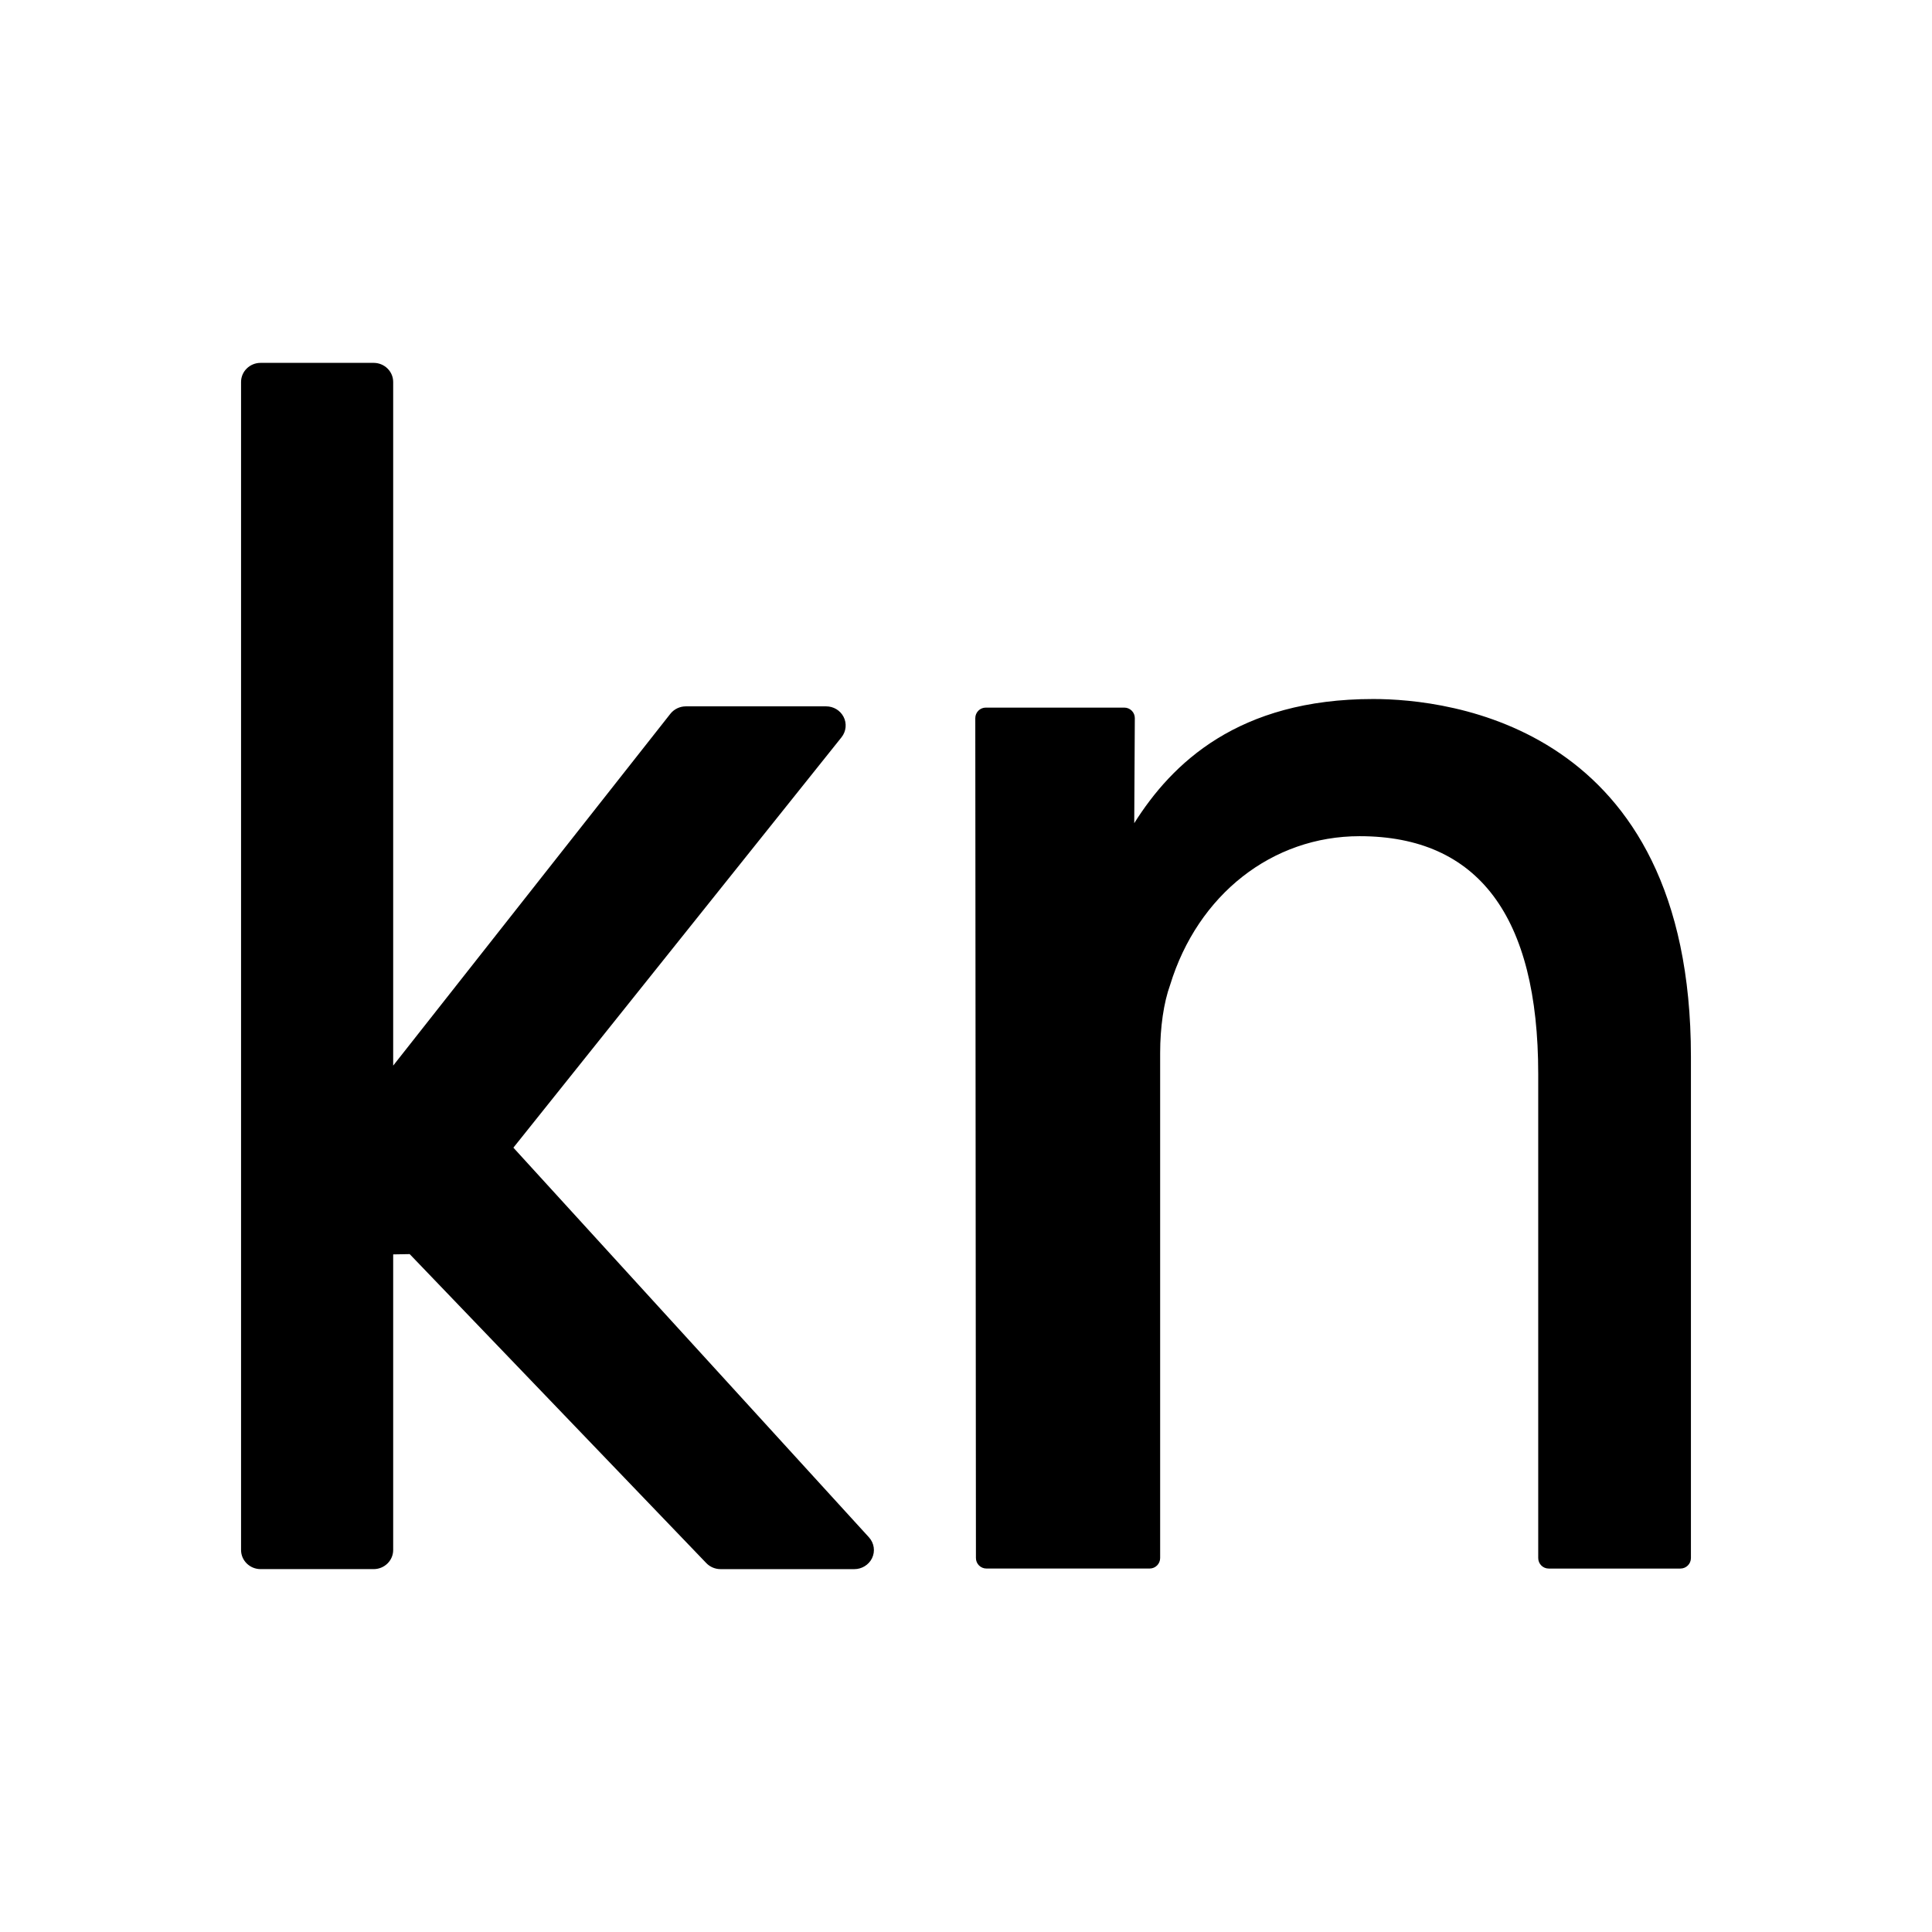
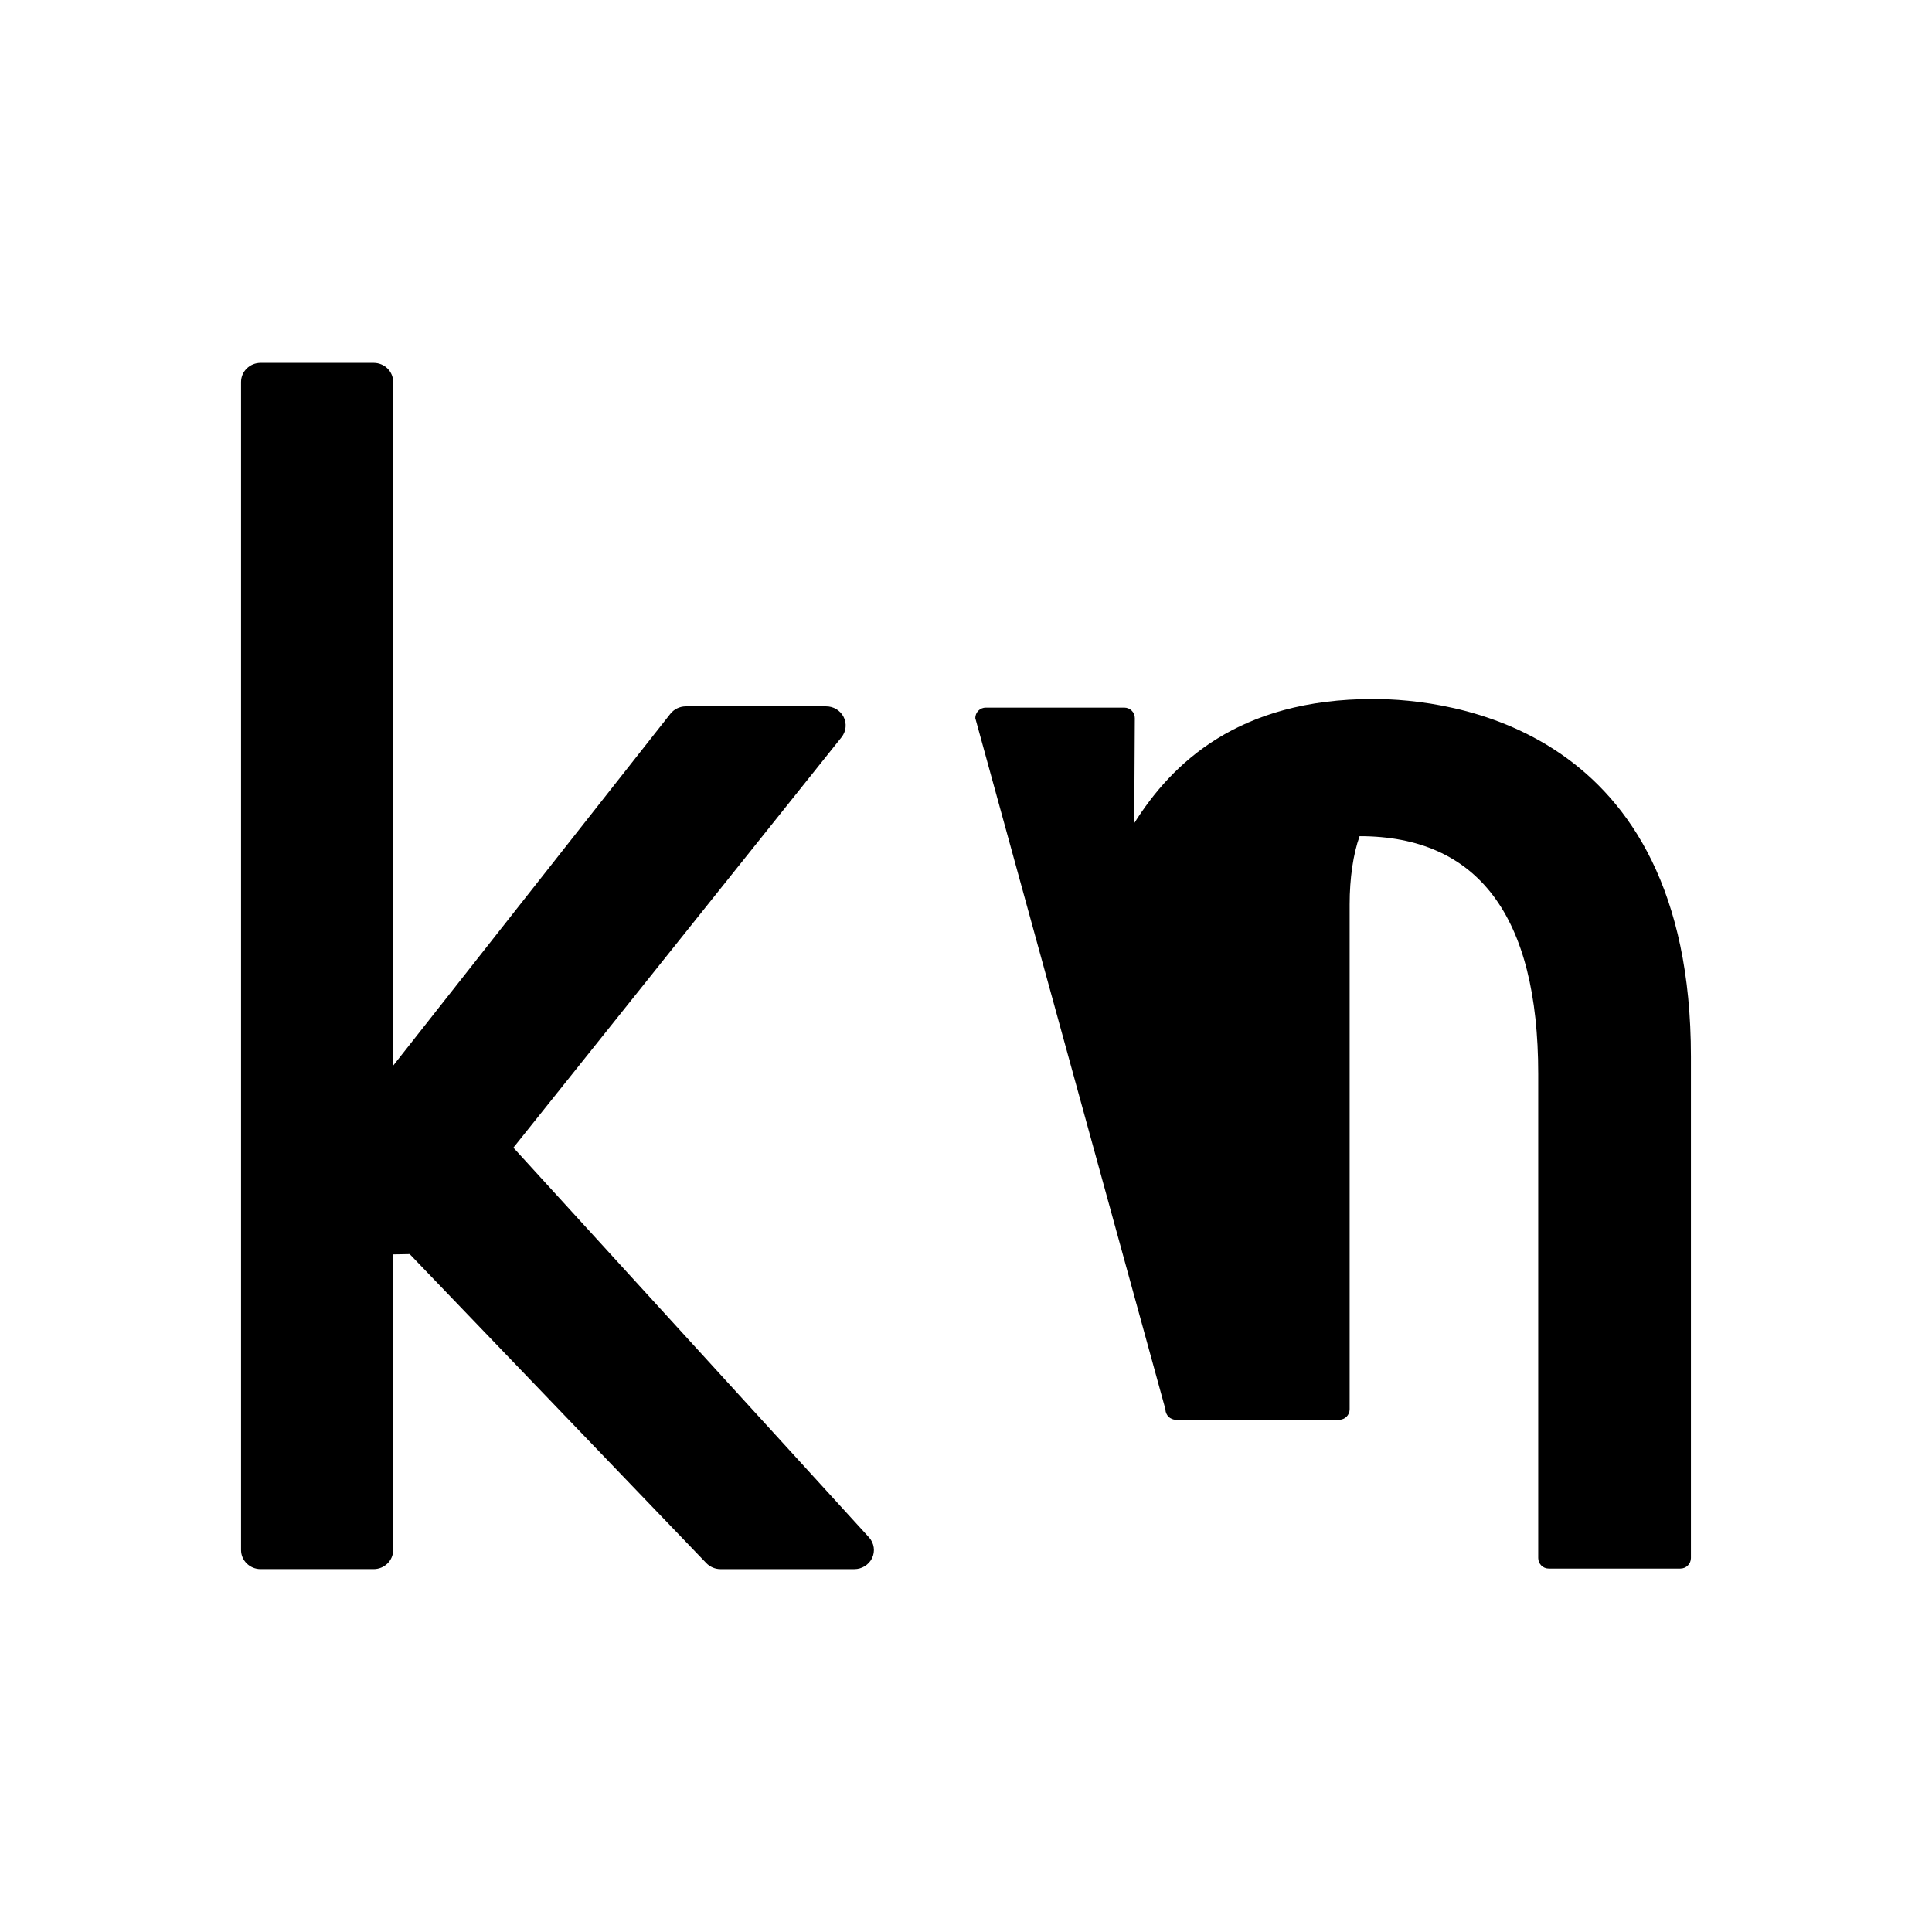
<svg xmlns="http://www.w3.org/2000/svg" version="1.1" id="Layer_2" x="0px" y="0px" width="100px" height="100px" viewBox="0 0 100 100" enable-background="new 0 0 100 100" xml:space="preserve">
-   <path d="M87.522,54.685v25.959c0,0.301-0.243,0.544-0.544,0.544h-6.817c-0.3,0-0.543-0.243-0.543-0.544V55.583  c0-8.162-3.111-12.302-9.245-12.302c-4.526,0-8.375,3.022-9.808,7.7c-0.331,0.912-0.516,2.187-0.516,3.523v26.139  c0,0.301-0.243,0.544-0.543,0.544h-8.448c-0.3,0-0.544-0.243-0.544-0.543L50.481,37.17c0-0.145,0.058-0.283,0.159-0.385  c0.103-0.103,0.24-0.159,0.385-0.159h7.17c0.145,0,0.283,0.058,0.385,0.16c0.103,0.103,0.159,0.241,0.158,0.387l-0.03,5.434  c1.951-3.095,5.374-6.426,12.367-6.426C74.934,36.181,87.522,37.516,87.522,54.685z M26.573,59.403l16.984-21.242  c0.244-0.306,0.283-0.726,0.102-1.065c-0.176-0.331-0.519-0.535-0.897-0.535h-7.265c-0.312,0-0.61,0.145-0.799,0.385L20.351,55.156  V19.771c0-0.546-0.453-0.989-1.011-0.989h-5.851c-0.558,0-1.012,0.443-1.012,0.989v60.457c0,0.546,0.454,0.989,1.012,0.989h5.851  c0.558,0,1.011-0.443,1.011-0.989V64.927l0.854-0.015L36.56,80.908c0.189,0.196,0.458,0.31,0.734,0.31h6.928  c0.385,0,0.743-0.219,0.913-0.563c0.175-0.358,0.114-0.783-0.159-1.085L26.573,59.403z" />
+   <path d="M87.522,54.685v25.959c0,0.301-0.243,0.544-0.544,0.544h-6.817c-0.3,0-0.543-0.243-0.543-0.544V55.583  c0-8.162-3.111-12.302-9.245-12.302c-0.331,0.912-0.516,2.187-0.516,3.523v26.139  c0,0.301-0.243,0.544-0.543,0.544h-8.448c-0.3,0-0.544-0.243-0.544-0.543L50.481,37.17c0-0.145,0.058-0.283,0.159-0.385  c0.103-0.103,0.24-0.159,0.385-0.159h7.17c0.145,0,0.283,0.058,0.385,0.16c0.103,0.103,0.159,0.241,0.158,0.387l-0.03,5.434  c1.951-3.095,5.374-6.426,12.367-6.426C74.934,36.181,87.522,37.516,87.522,54.685z M26.573,59.403l16.984-21.242  c0.244-0.306,0.283-0.726,0.102-1.065c-0.176-0.331-0.519-0.535-0.897-0.535h-7.265c-0.312,0-0.61,0.145-0.799,0.385L20.351,55.156  V19.771c0-0.546-0.453-0.989-1.011-0.989h-5.851c-0.558,0-1.012,0.443-1.012,0.989v60.457c0,0.546,0.454,0.989,1.012,0.989h5.851  c0.558,0,1.011-0.443,1.011-0.989V64.927l0.854-0.015L36.56,80.908c0.189,0.196,0.458,0.31,0.734,0.31h6.928  c0.385,0,0.743-0.219,0.913-0.563c0.175-0.358,0.114-0.783-0.159-1.085L26.573,59.403z" />
</svg>